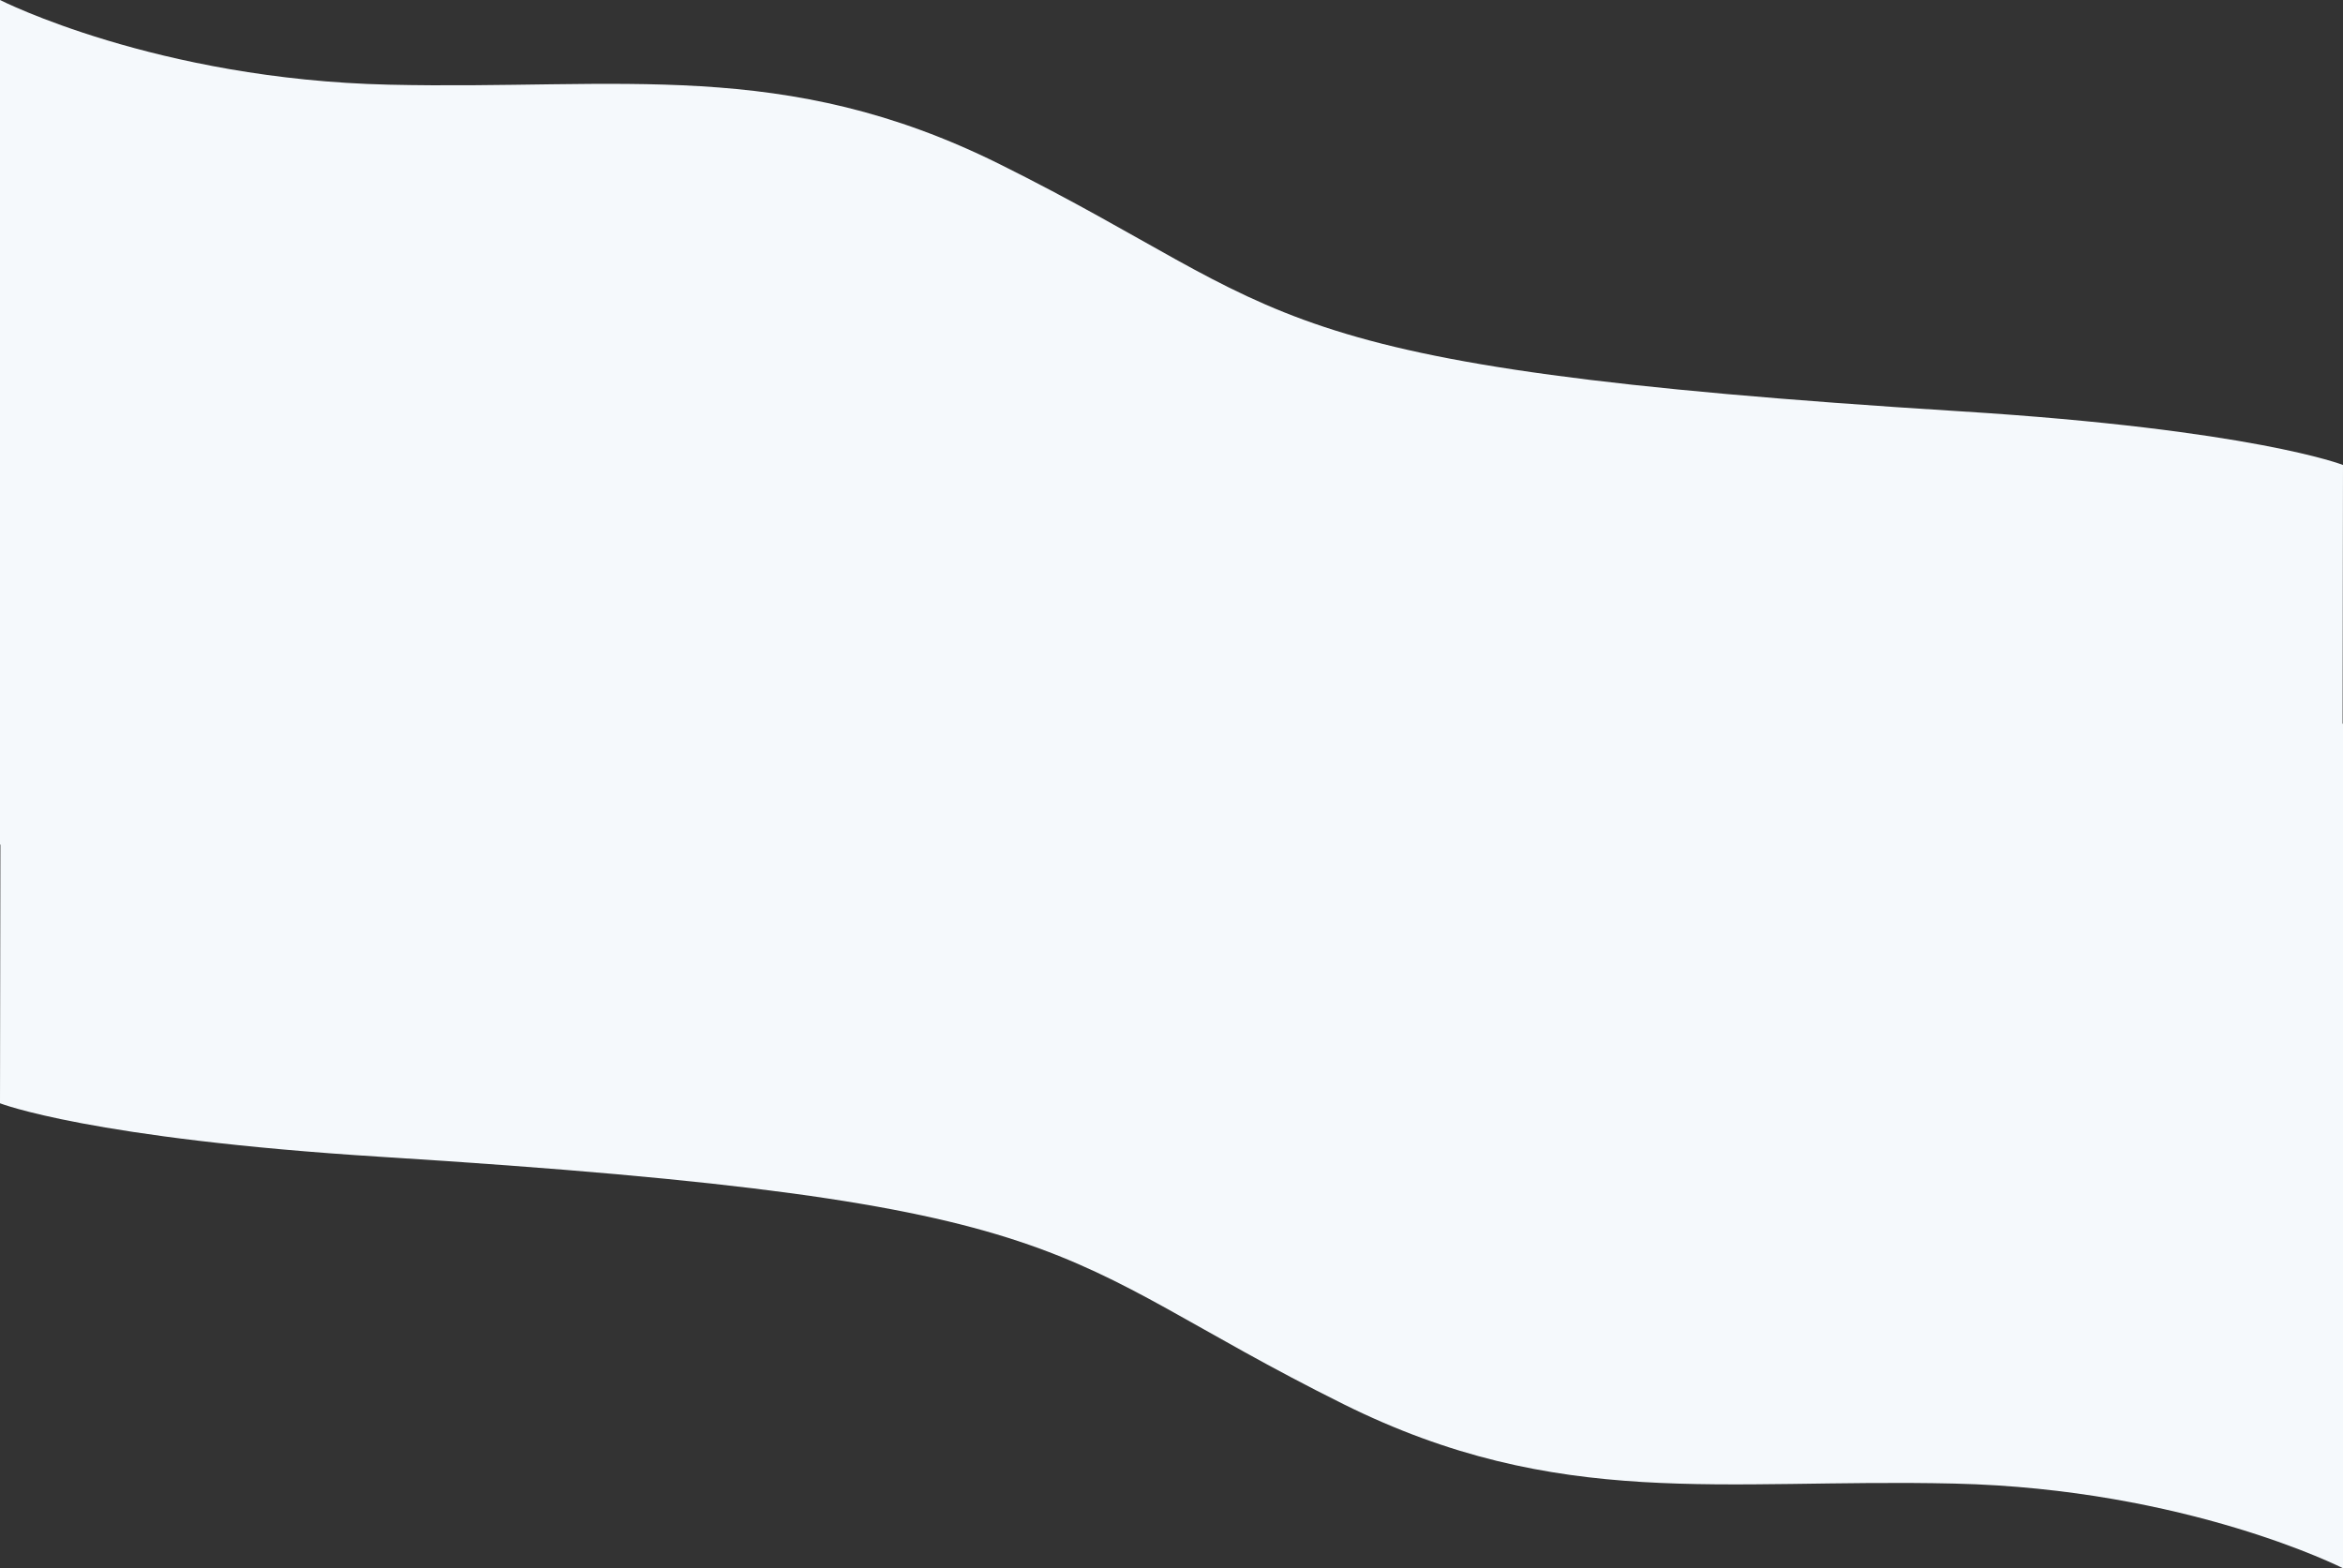
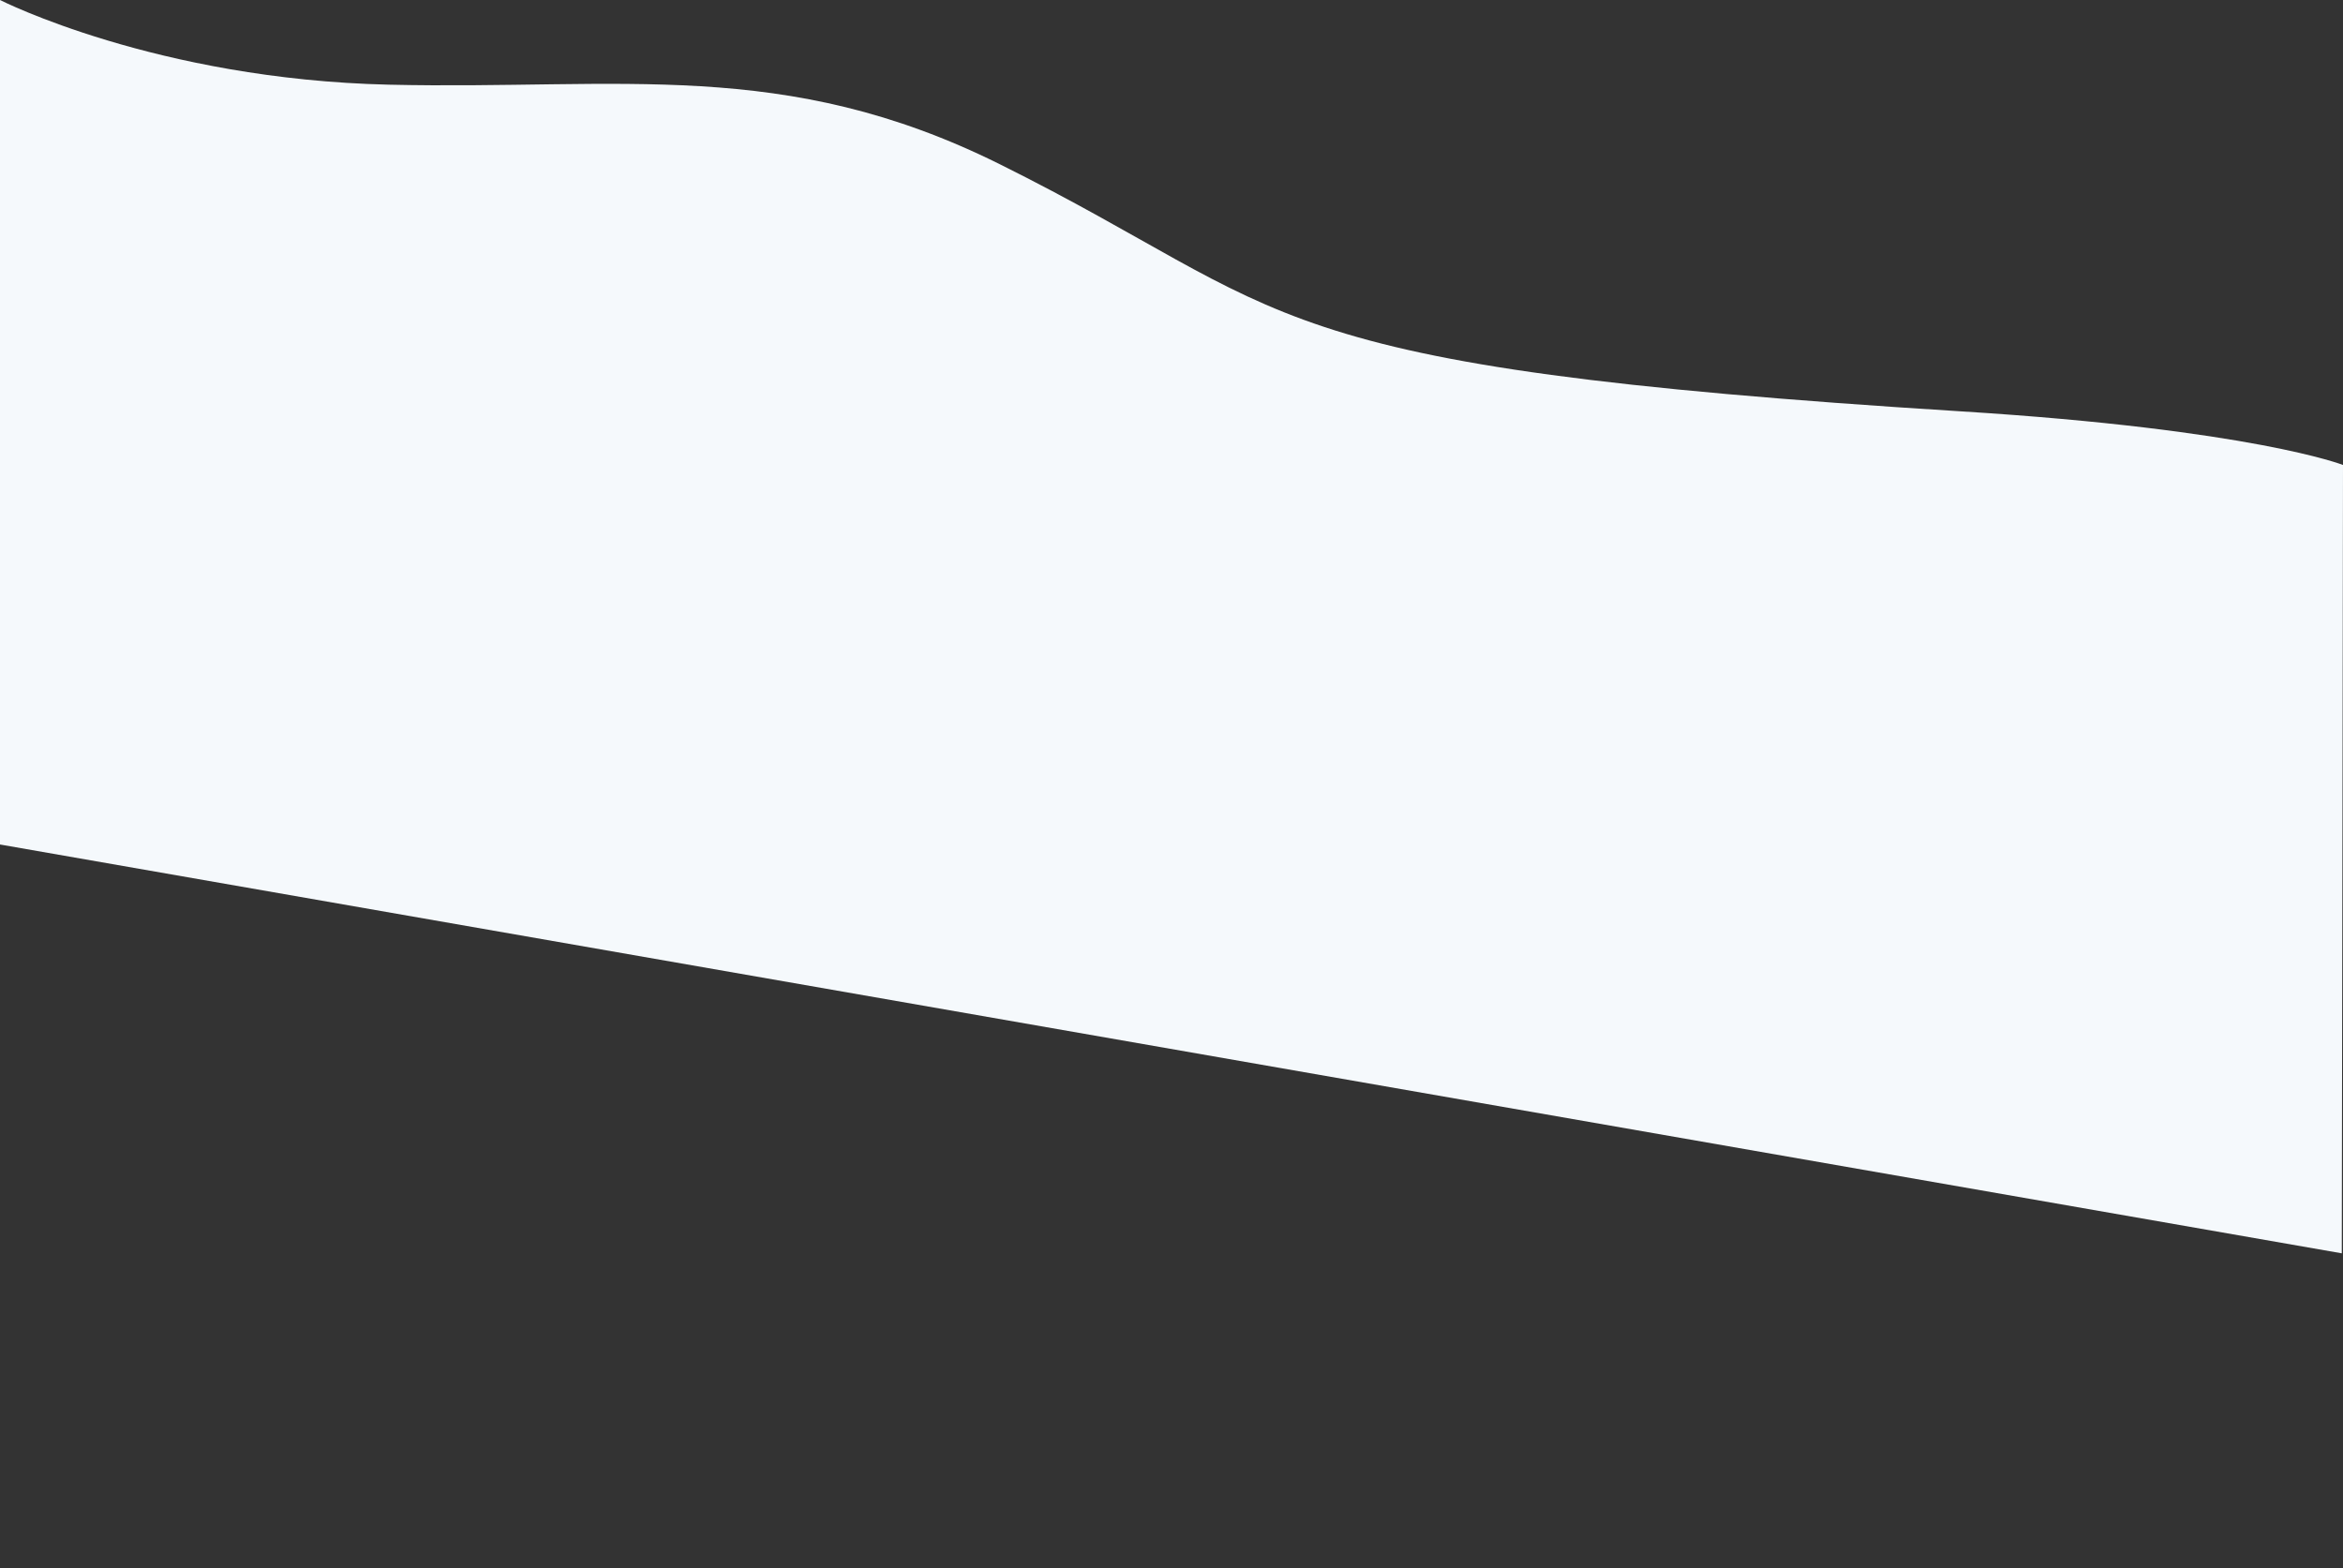
<svg xmlns="http://www.w3.org/2000/svg" width="1920px" height="1285px" viewBox="0 0 1920 1285" preserveAspectRatio="none" version="1.1">
  <rect x="0" y="0" width="1920" height="1285" fill="#333333" stroke="none" />
  <g id="Page-1" stroke="none" stroke-width="1" fill="none" fill-rule="evenodd">
    <g id="Home" transform="translate(0, -1200)" fill="#F5F9FC">
      <g id="Group-5" transform="translate(0, 1200)">
-         <path d="M1919,1027.004 L1920,381.004 C1920,381.004 1846,352.004 1607.104,337.087 C1020.092,300.434 1065.514,256.983 819.301,134.572 C642.592,46.718 509.296,73.757 318.62,69.386 C127.942,65.015 0,0.004 0,0.004 L0,692.004 L1919,1027.004 Z" id="Fill-1" />
-         <path d="M1,258.06 L0,904.06 C0,904.06 74,933.06 312.896,947.977 C899.908,984.63 854.486,1028.081 1100.699,1150.492 C1277.408,1238.347 1410.704,1211.307 1601.38,1215.678 C1792.058,1220.049 1920,1285.06 1920,1285.06 L1920,593.06 L1,258.06 Z" id="Fill-3" />
+         <path d="M1919,1027.004 L1920,381.004 C1920,381.004 1846,352.004 1607.104,337.087 C1020.092,300.434 1065.514,256.983 819.301,134.572 C642.592,46.718 509.296,73.757 318.62,69.386 C127.942,65.015 0,0.004 0,0.004 L0,692.004 Z" id="Fill-1" />
      </g>
    </g>
  </g>
</svg>